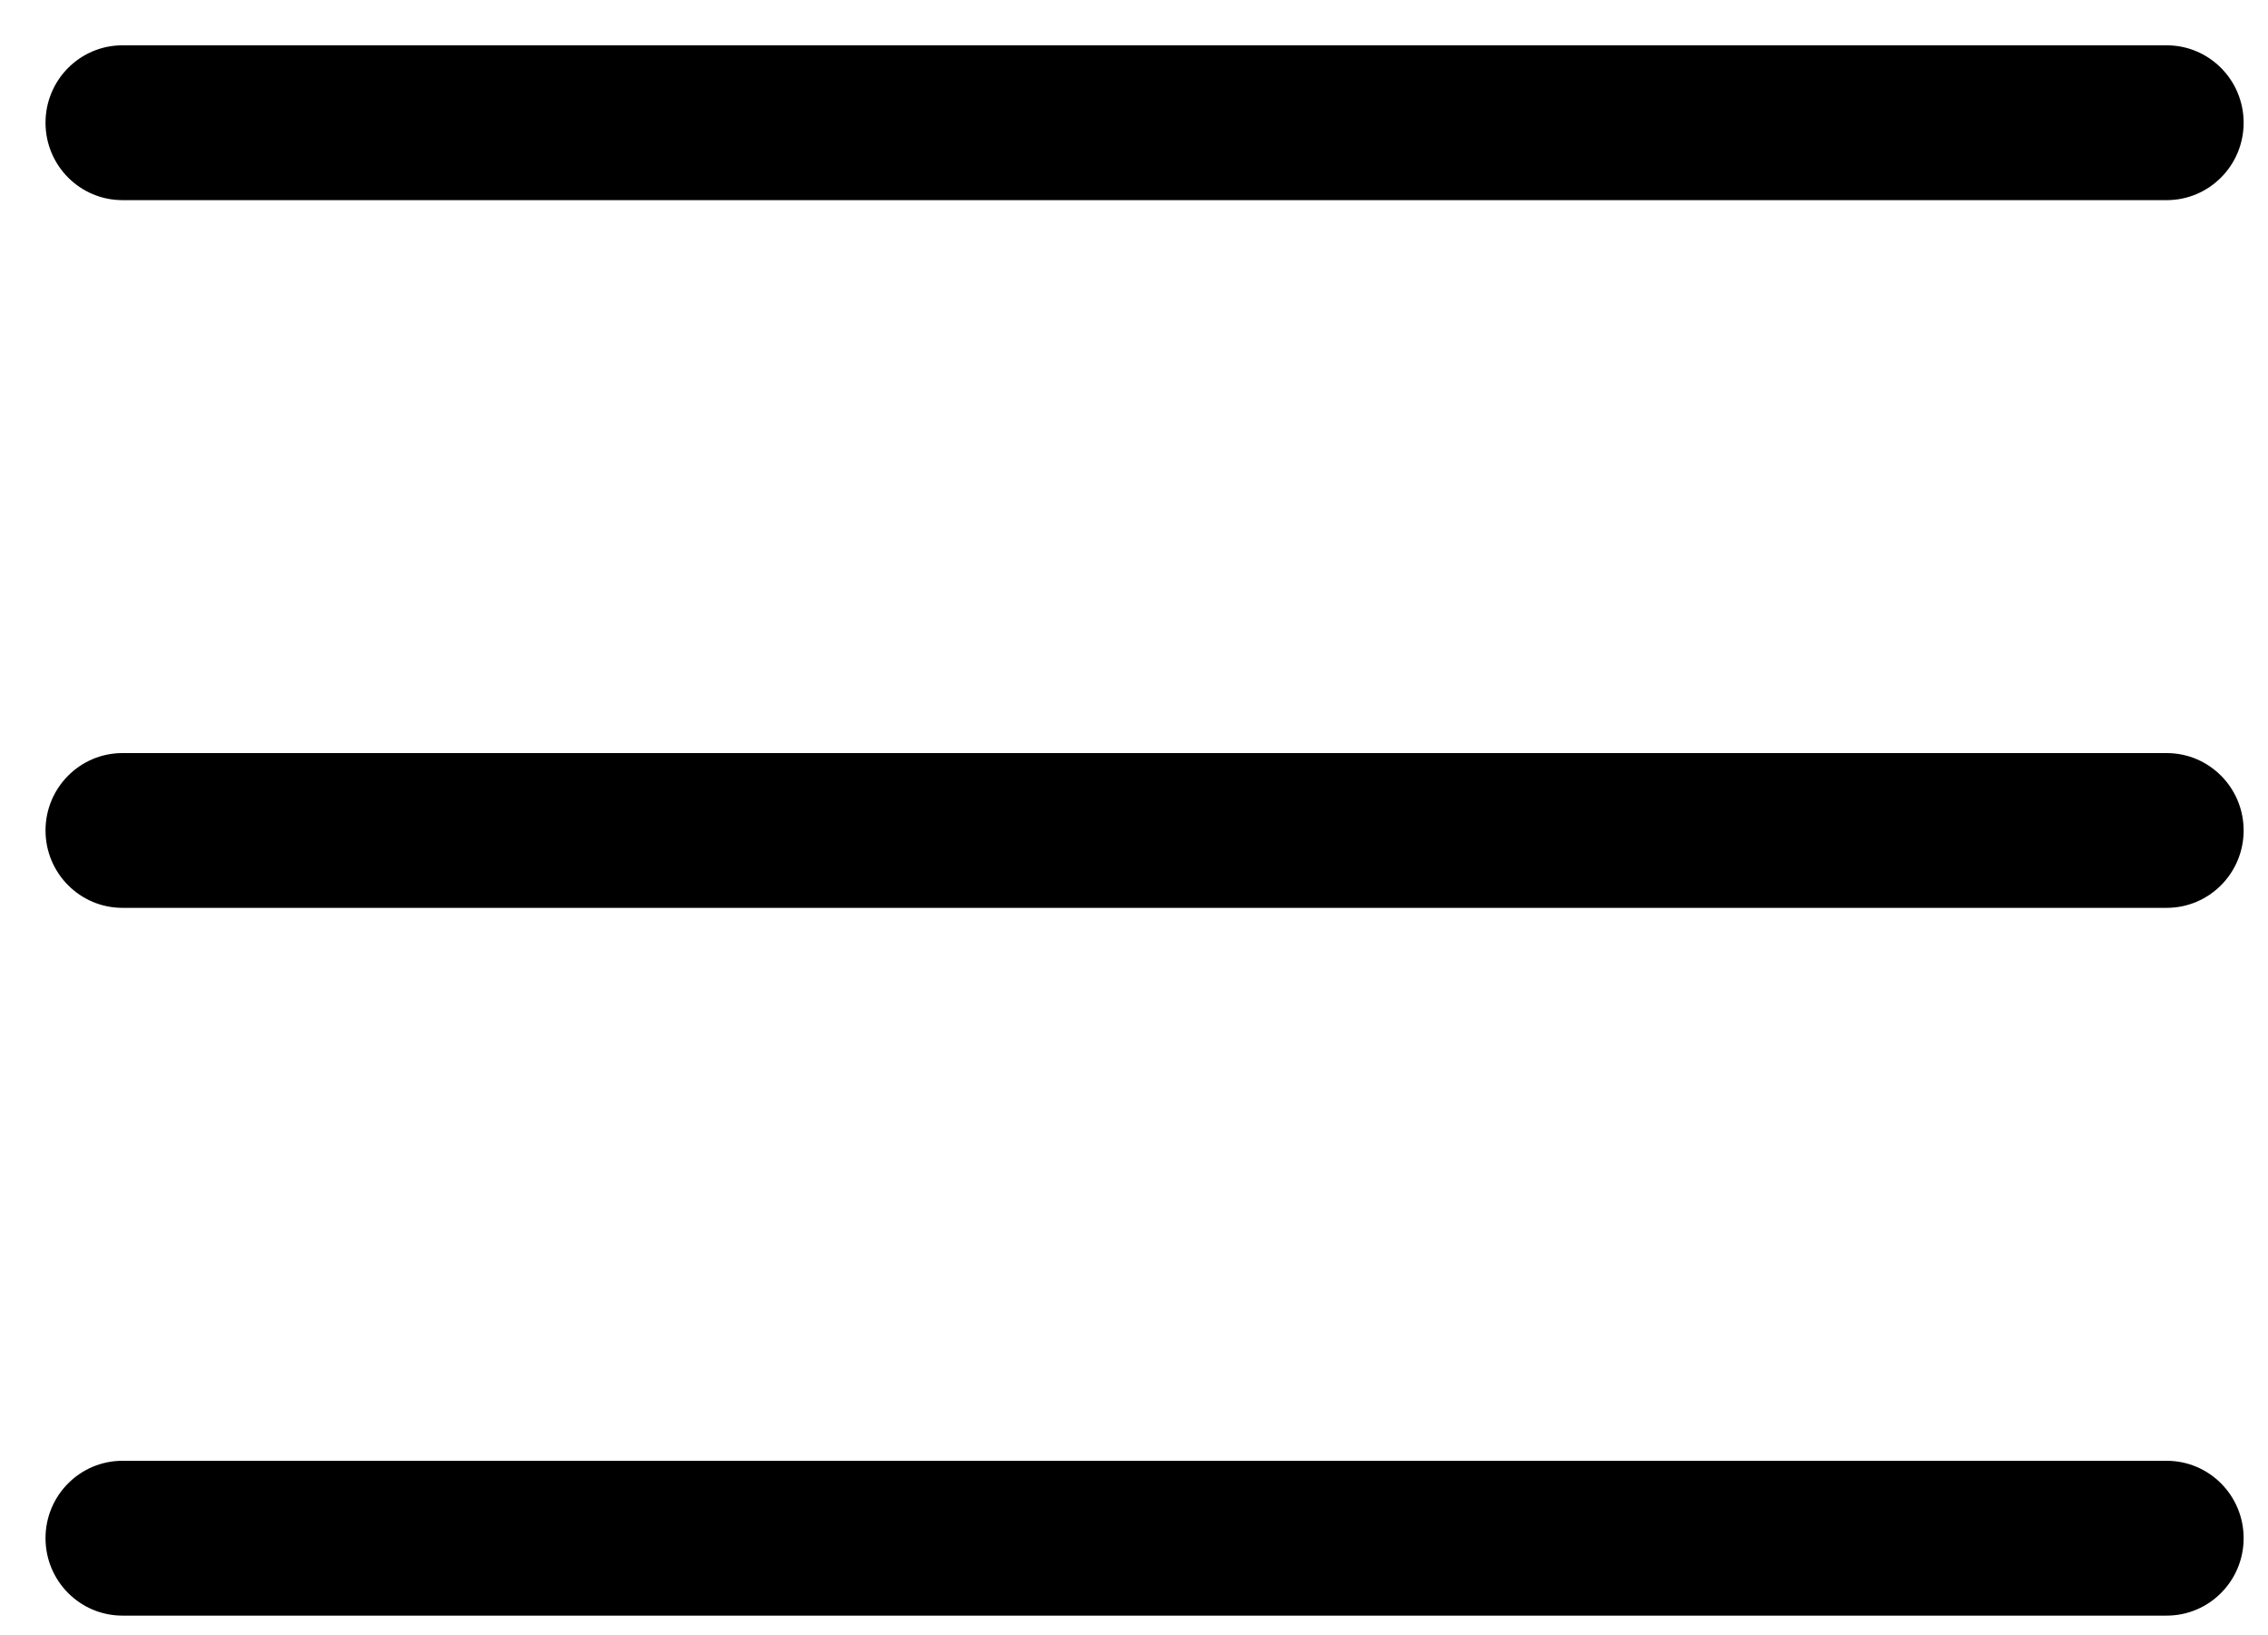
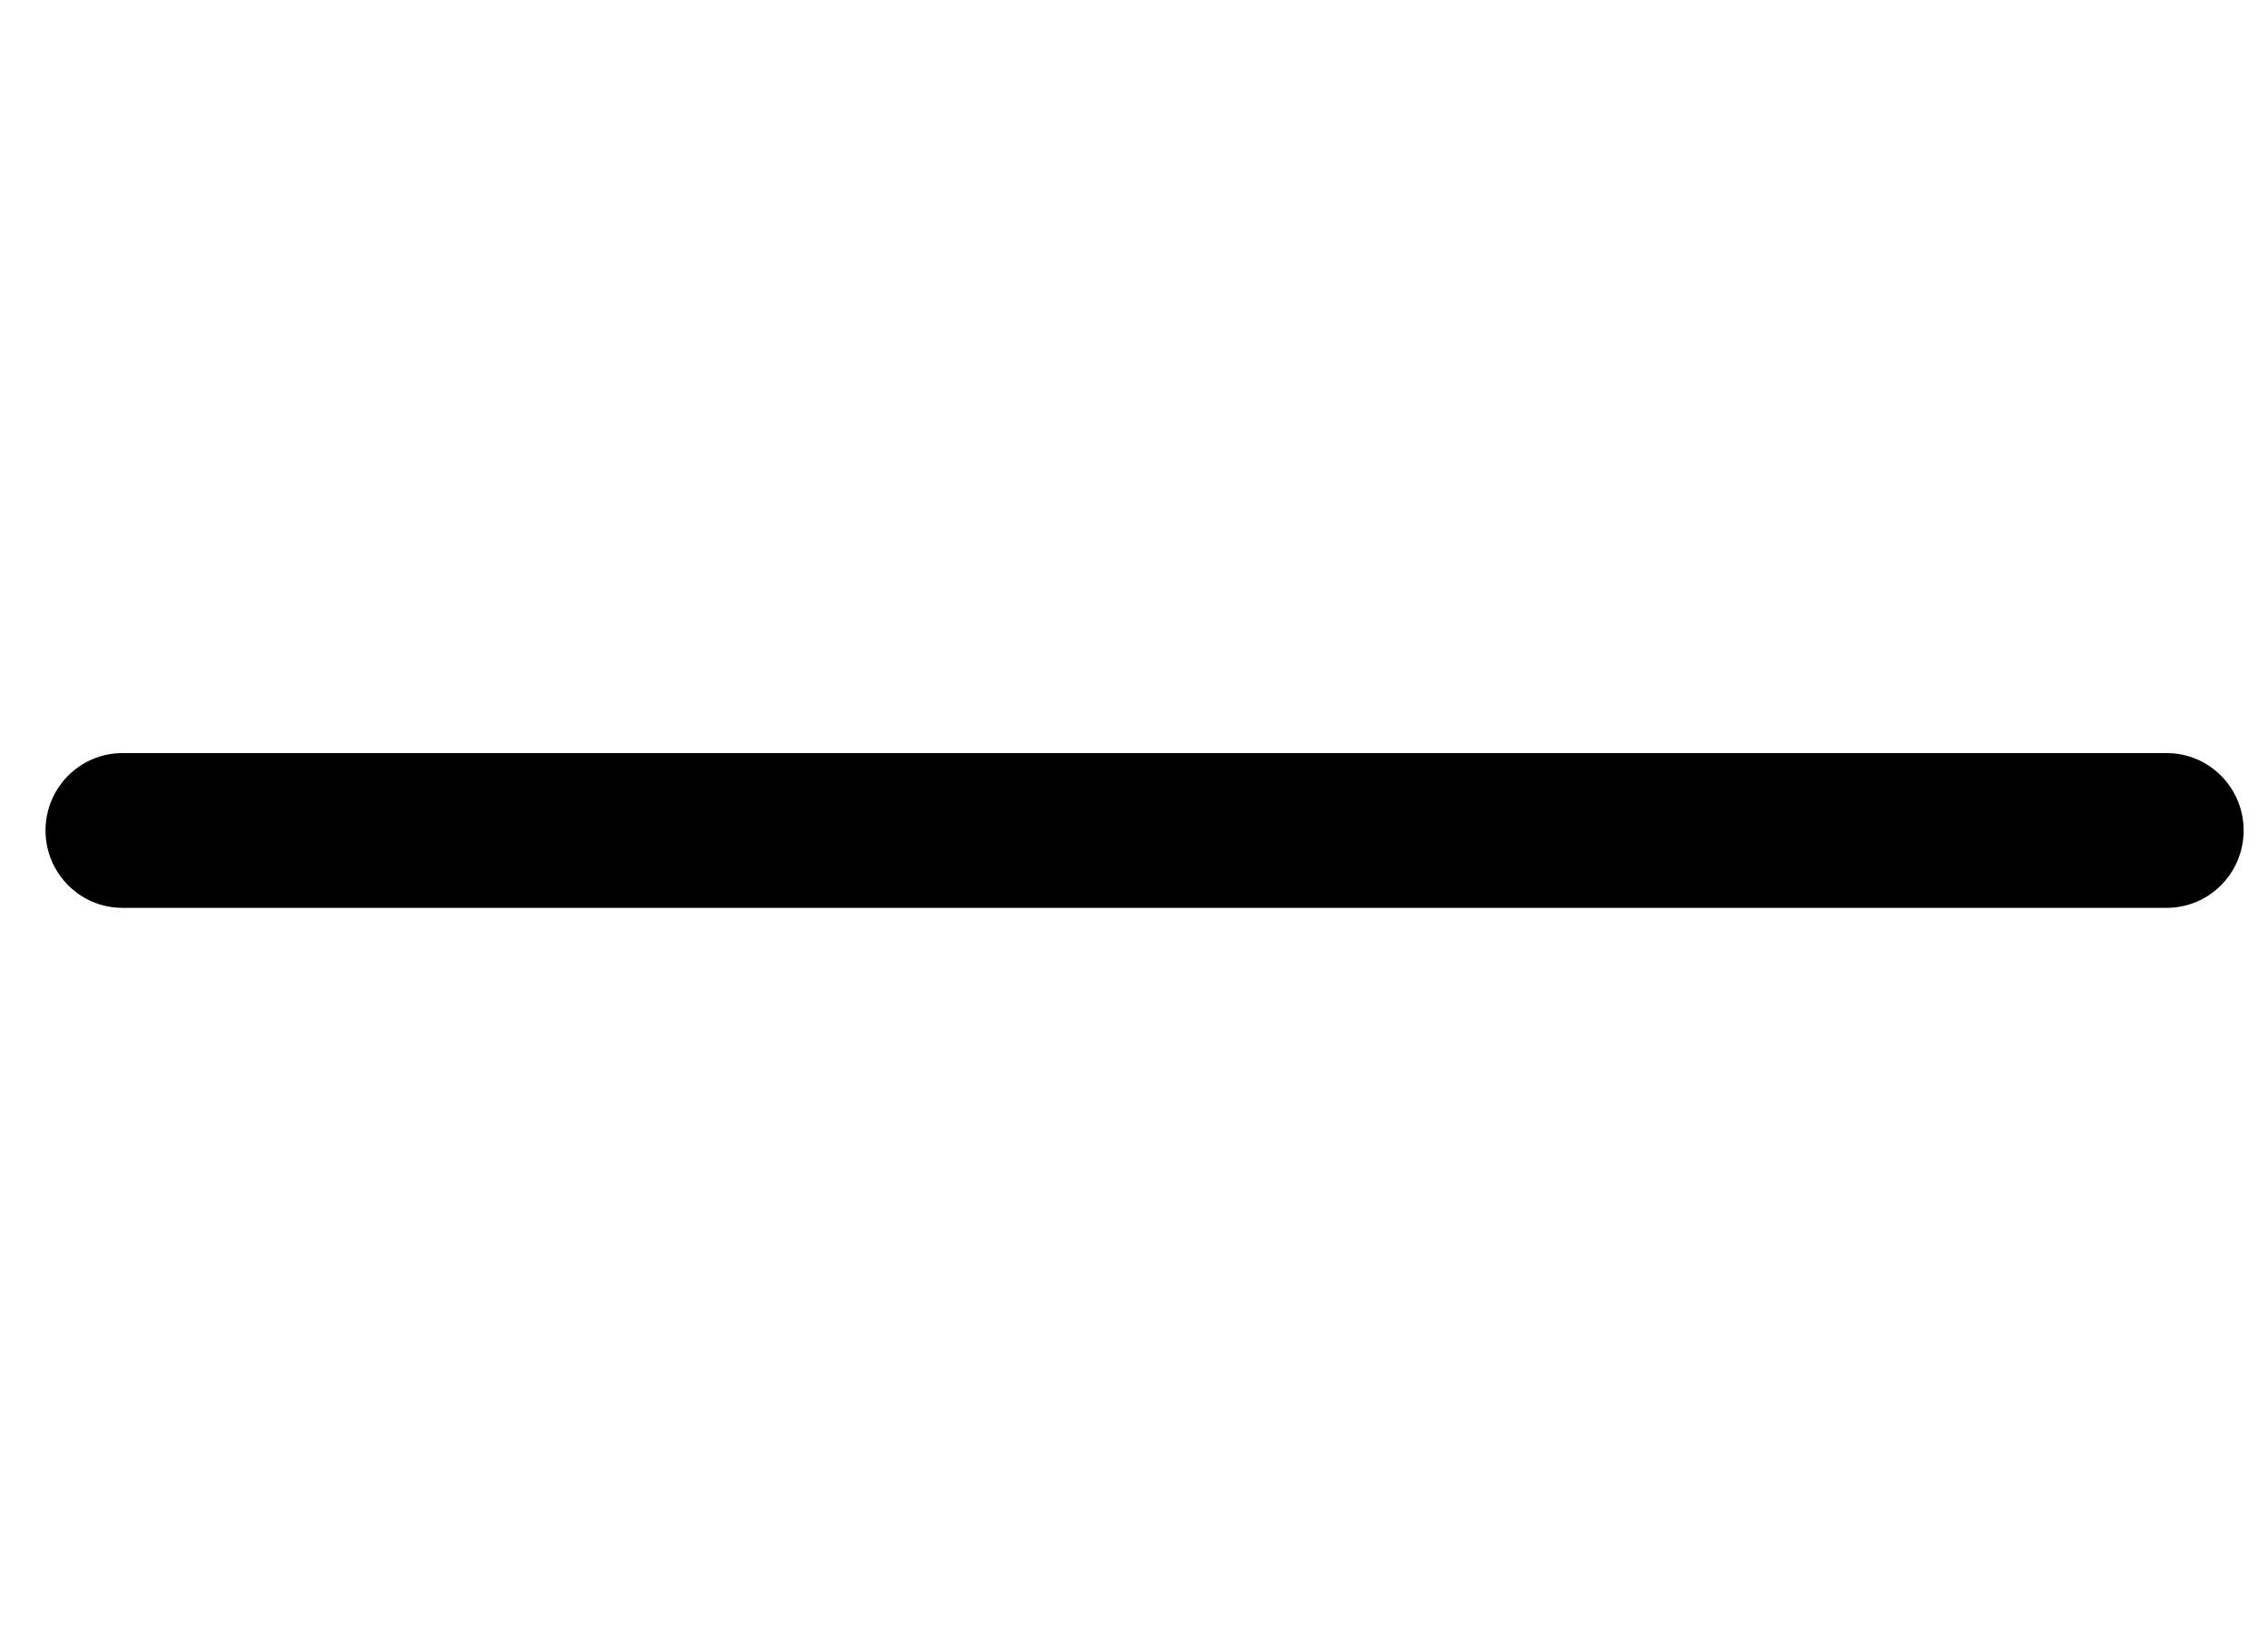
<svg xmlns="http://www.w3.org/2000/svg" fill="none" viewBox="0 0 43 31" height="31" width="43">
-   <path fill="black" d="M0.863 2.327C0.863 1.516 1.516 0.859 2.322 0.859H41.079C41.885 0.859 42.538 1.516 42.538 2.327C42.538 3.137 41.885 3.794 41.079 3.794H2.322C1.516 3.794 0.863 3.137 0.863 2.327Z" />
  <path fill="black" d="M0.863 15.743C0.863 14.933 1.516 14.276 2.322 14.276H41.079C41.885 14.276 42.538 14.933 42.538 15.743C42.538 16.553 41.885 17.21 41.079 17.21H2.322C1.516 17.21 0.863 16.553 0.863 15.743Z" />
-   <path fill="black" d="M0.863 29.159C0.863 28.349 1.516 27.692 2.322 27.692H41.079C41.885 27.692 42.538 28.349 42.538 29.159C42.538 29.97 41.885 30.627 41.079 30.627H2.322C1.516 30.627 0.863 29.97 0.863 29.159Z" />
</svg>